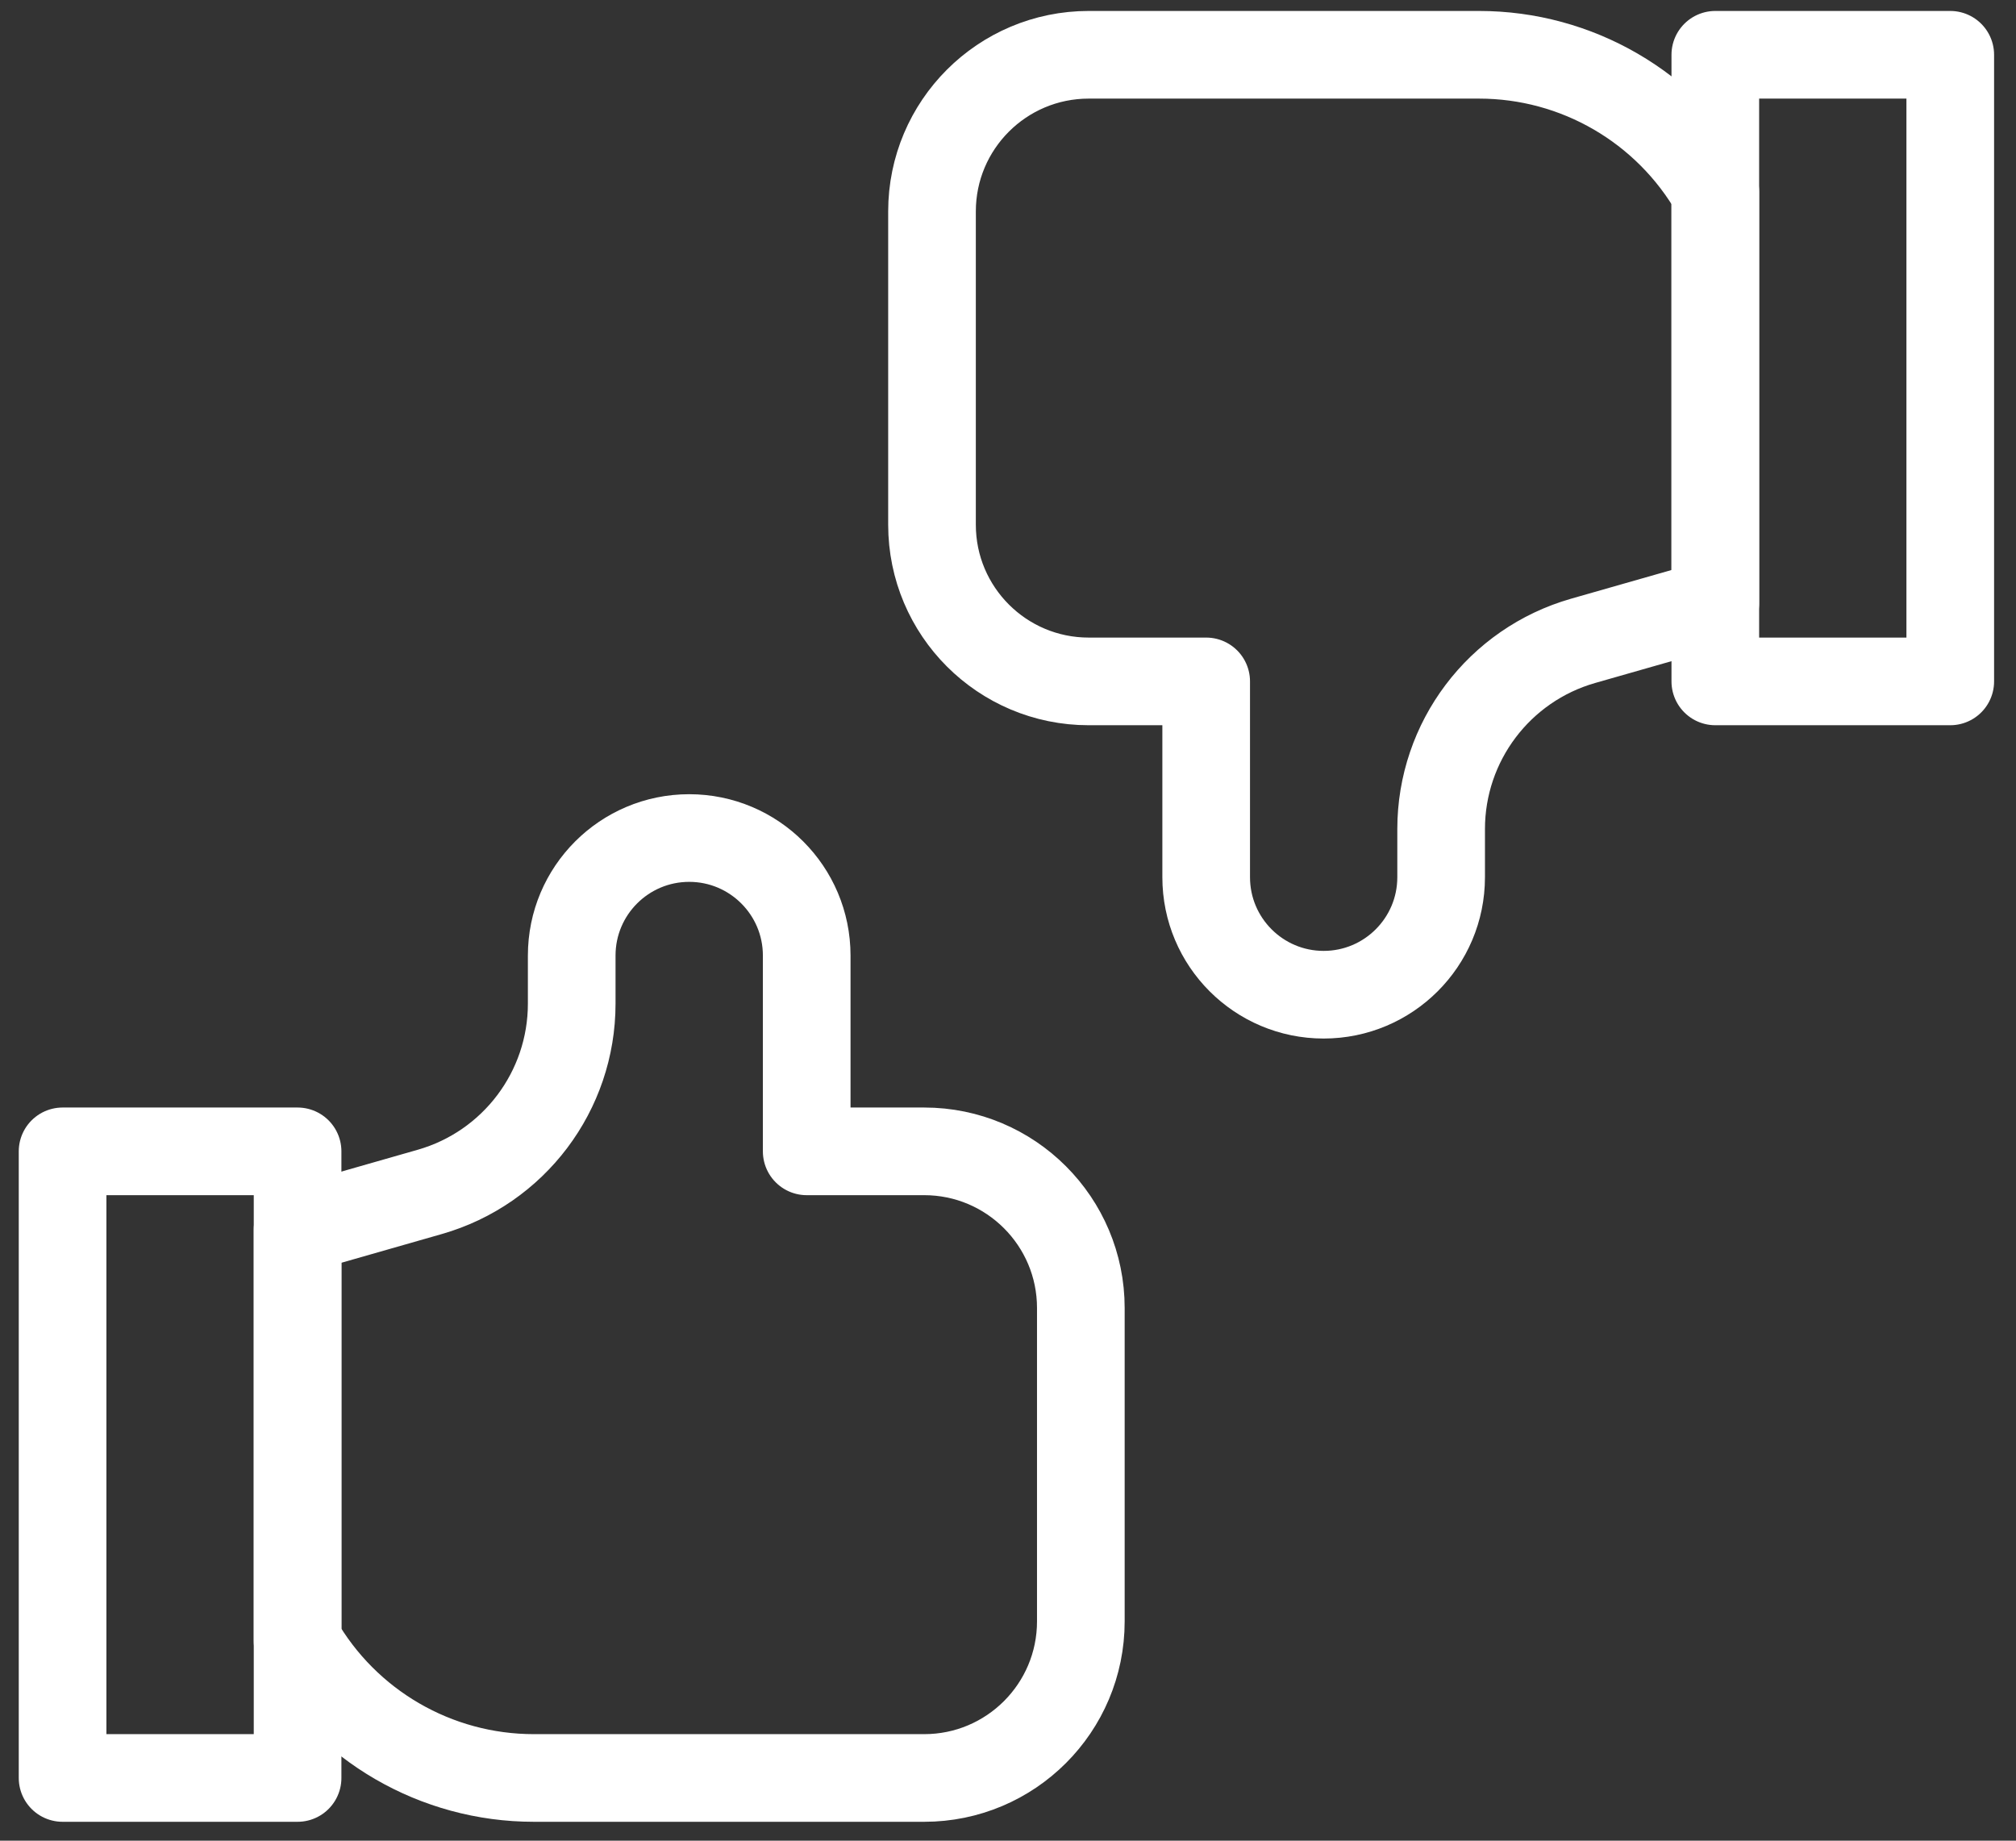
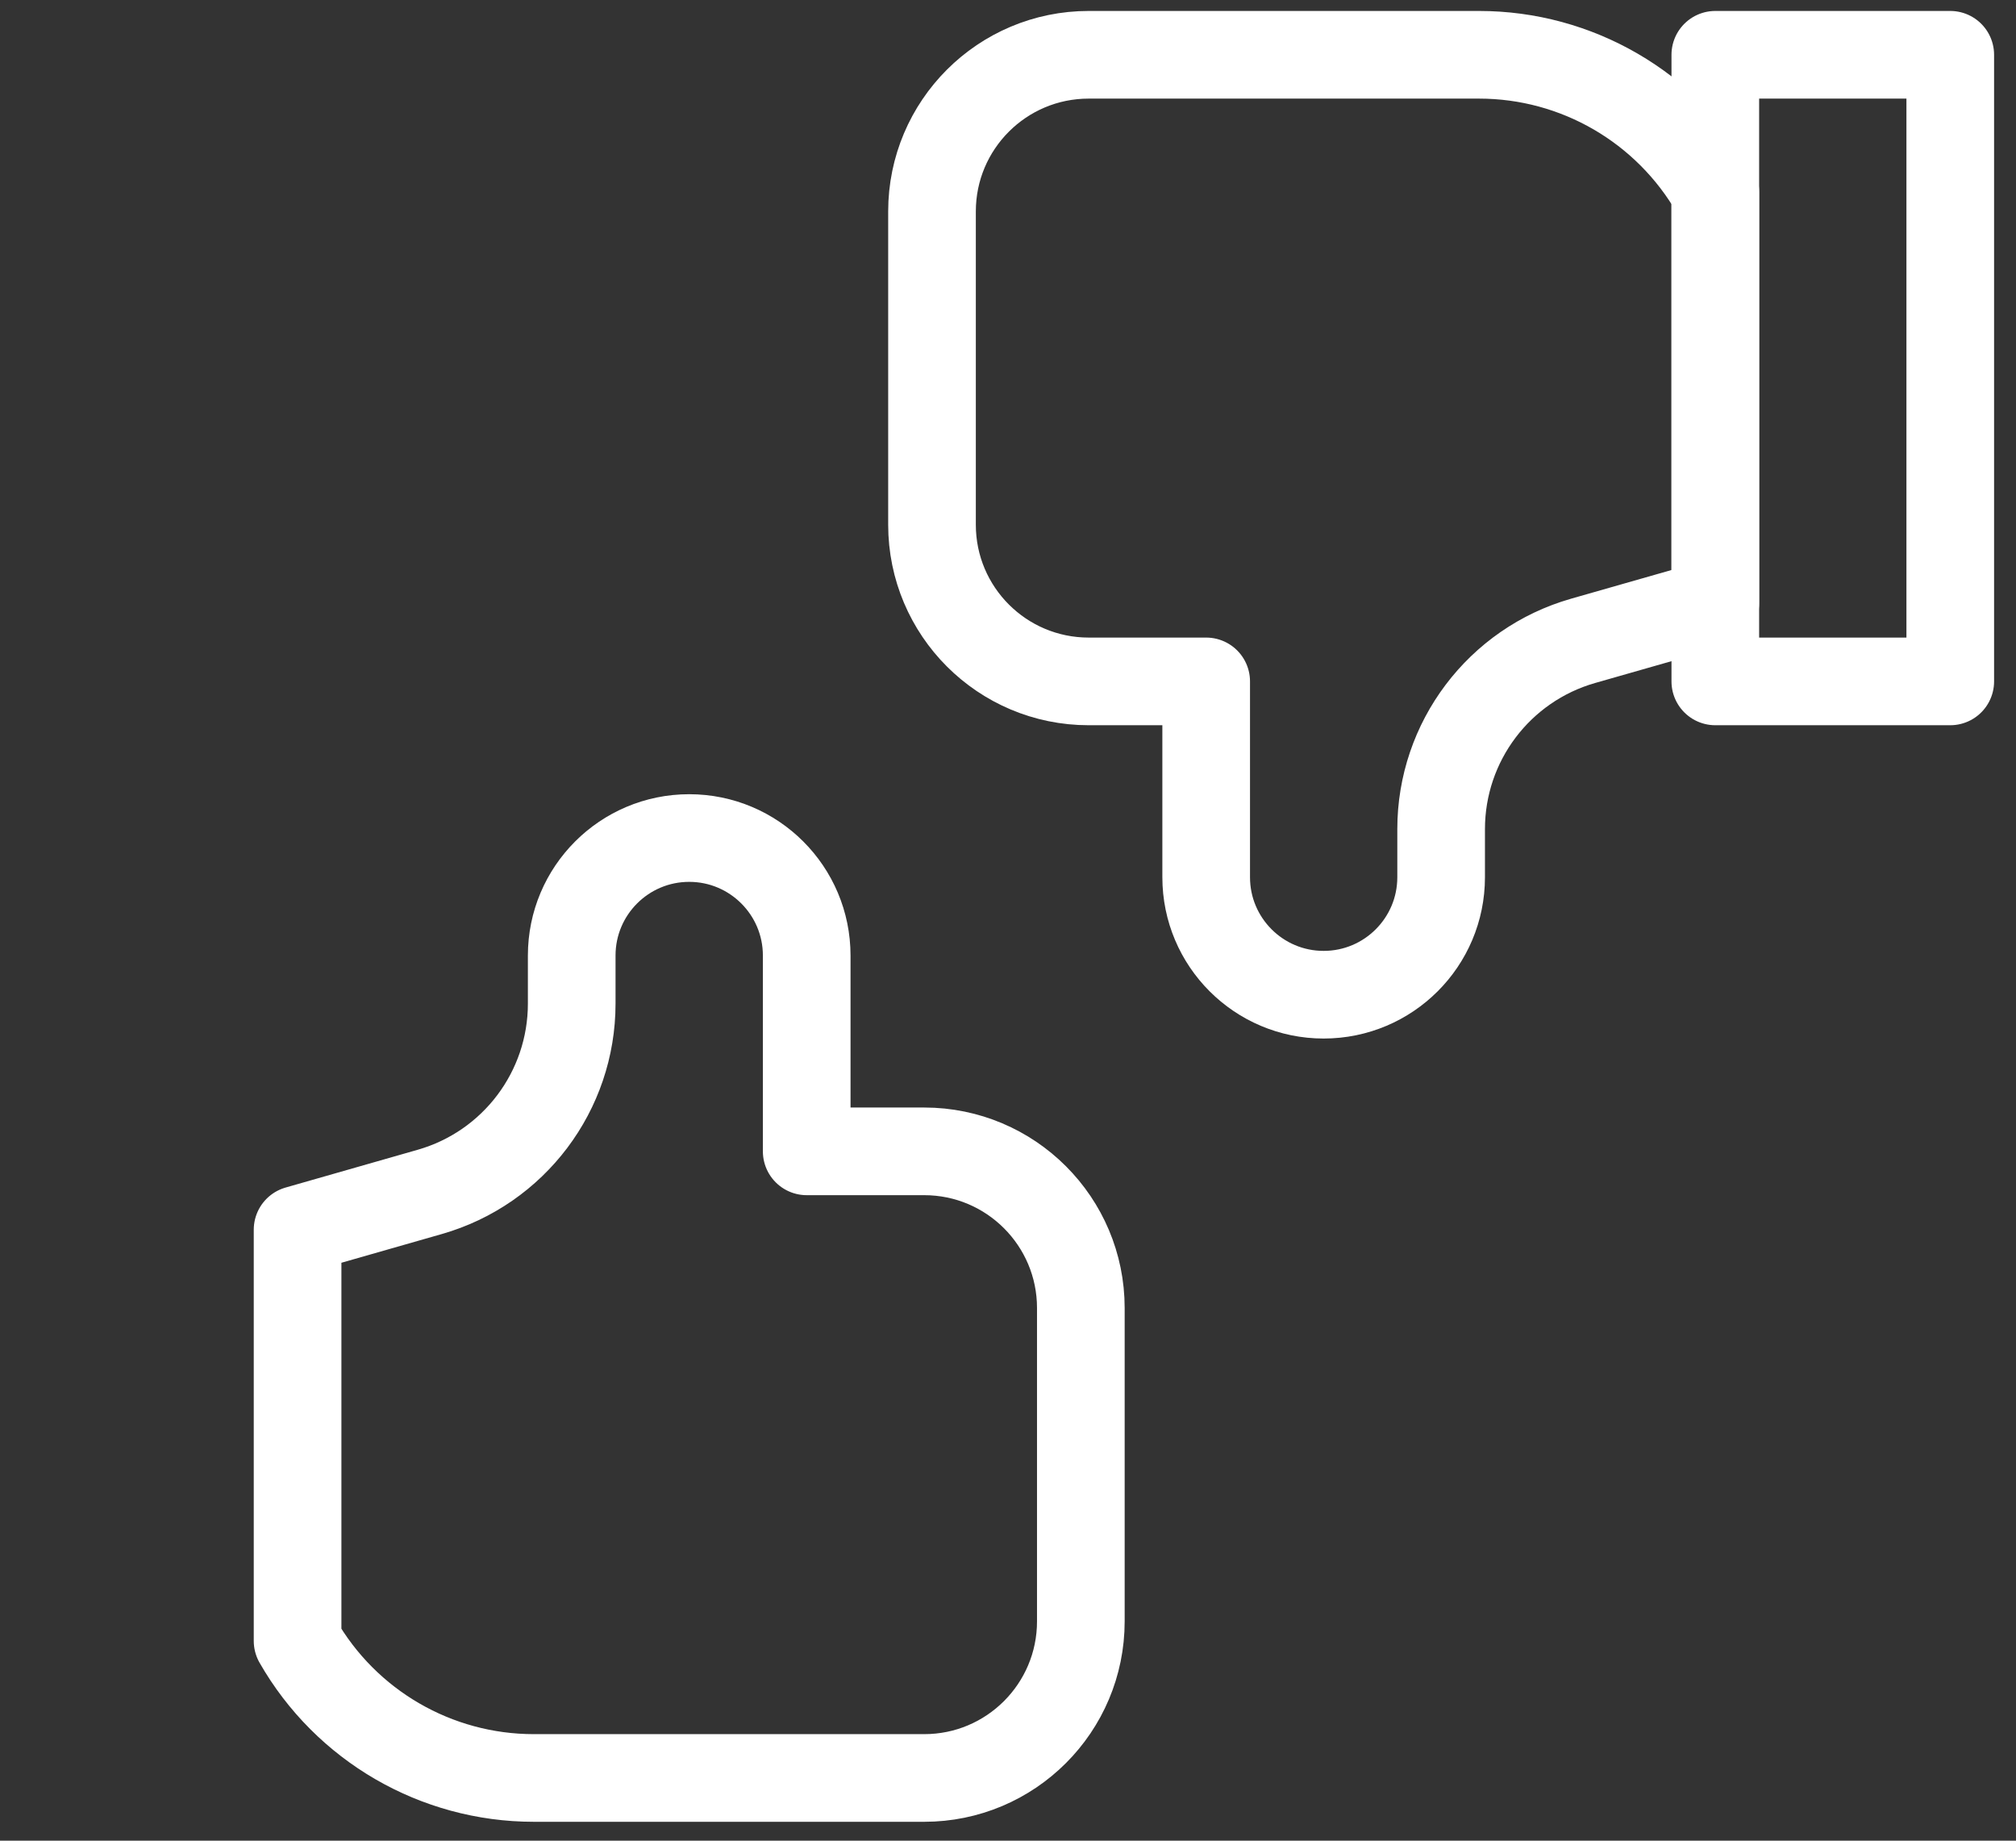
<svg xmlns="http://www.w3.org/2000/svg" width="46px" height="42px" viewBox="0 0 46 42" version="1.1">
  <rect x="0" y="0" width="46" height="42" fill="#333333" stroke="none" />
  <title>Group 7</title>
  <g id="Approved" stroke="none" stroke-width="1" fill="none" fill-rule="evenodd" stroke-linecap="round" stroke-linejoin="round">
    <g id="Hashgraph---HashioDAO---Desktop" transform="translate(-1144, -3524)" stroke="#FFFFFF" stroke-width="2">
      <g id="Group-7" transform="translate(1145.428, 3525.25)">
        <path d="M26.094,14.298 L26.094,18.766 C26.094,20.246 27.294,21.447 28.774,21.447 C30.255,21.447 31.455,20.246 31.455,18.766 L31.455,17.668 C31.455,15.673 32.778,13.92 34.696,13.372 L37.711,12.511 L37.711,3.128 C36.605,1.194 34.549,4.69148686e-05 32.321,4.69148686e-05 L23.413,4.69148686e-05 C21.439,4.69148686e-05 19.838,1.6 19.838,3.574 L19.838,10.723 C19.838,12.698 21.439,14.298 23.413,14.298 L26.094,14.298 Z" id="Stroke-1" />
        <polygon id="Stroke-3" points="37.711 14.298 43.072 14.298 43.072 0 37.711 0" />
        <path d="M16.979,25.021 L16.979,20.553 C16.979,19.073 15.778,17.872 14.298,17.872 C12.817,17.872 11.617,19.073 11.617,20.553 L11.617,21.651 C11.617,23.646 10.295,25.399 8.376,25.947 L5.362,26.809 L5.362,36.192 C6.467,38.126 8.524,39.319 10.751,39.319 L19.66,39.319 C21.634,39.319 23.234,37.719 23.234,35.745 L23.234,28.596 C23.234,26.622 21.634,25.021 19.66,25.021 L16.979,25.021 Z" id="Stroke-5" />
-         <polygon id="Stroke-6" points="0 39.319 5.362 39.319 5.362 25.021 0 25.021" />
      </g>
    </g>
  </g>
</svg>